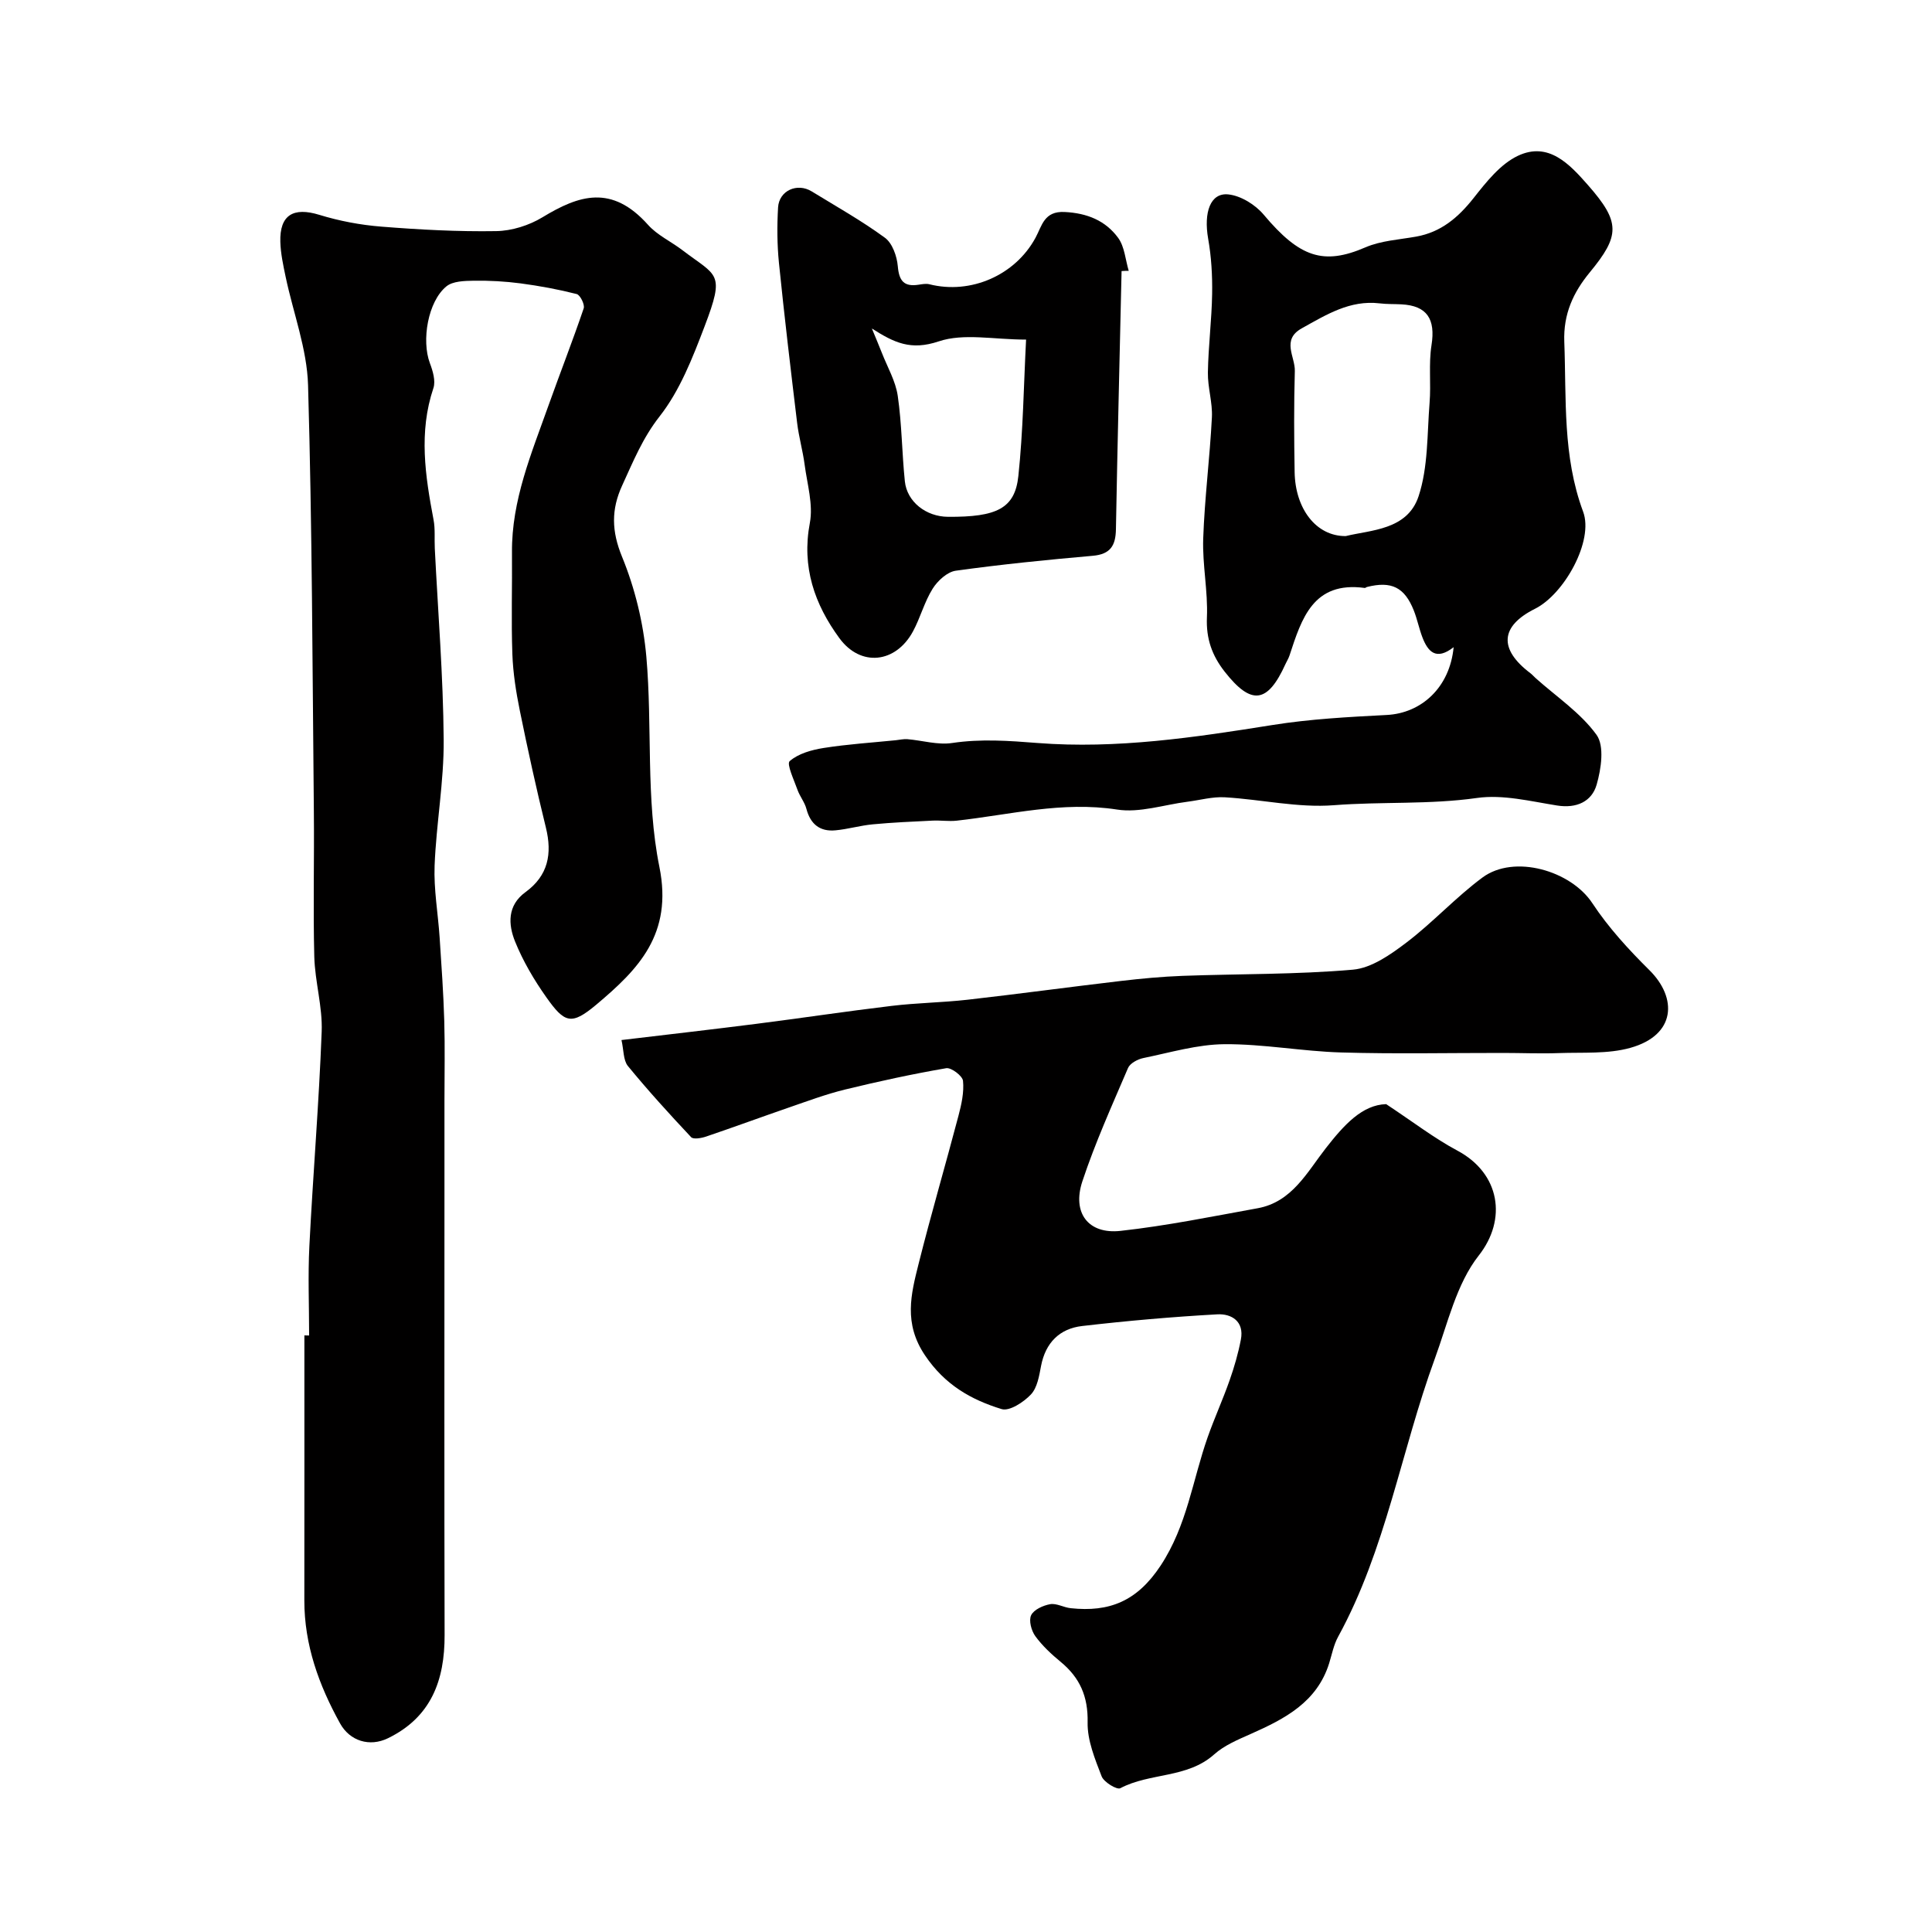
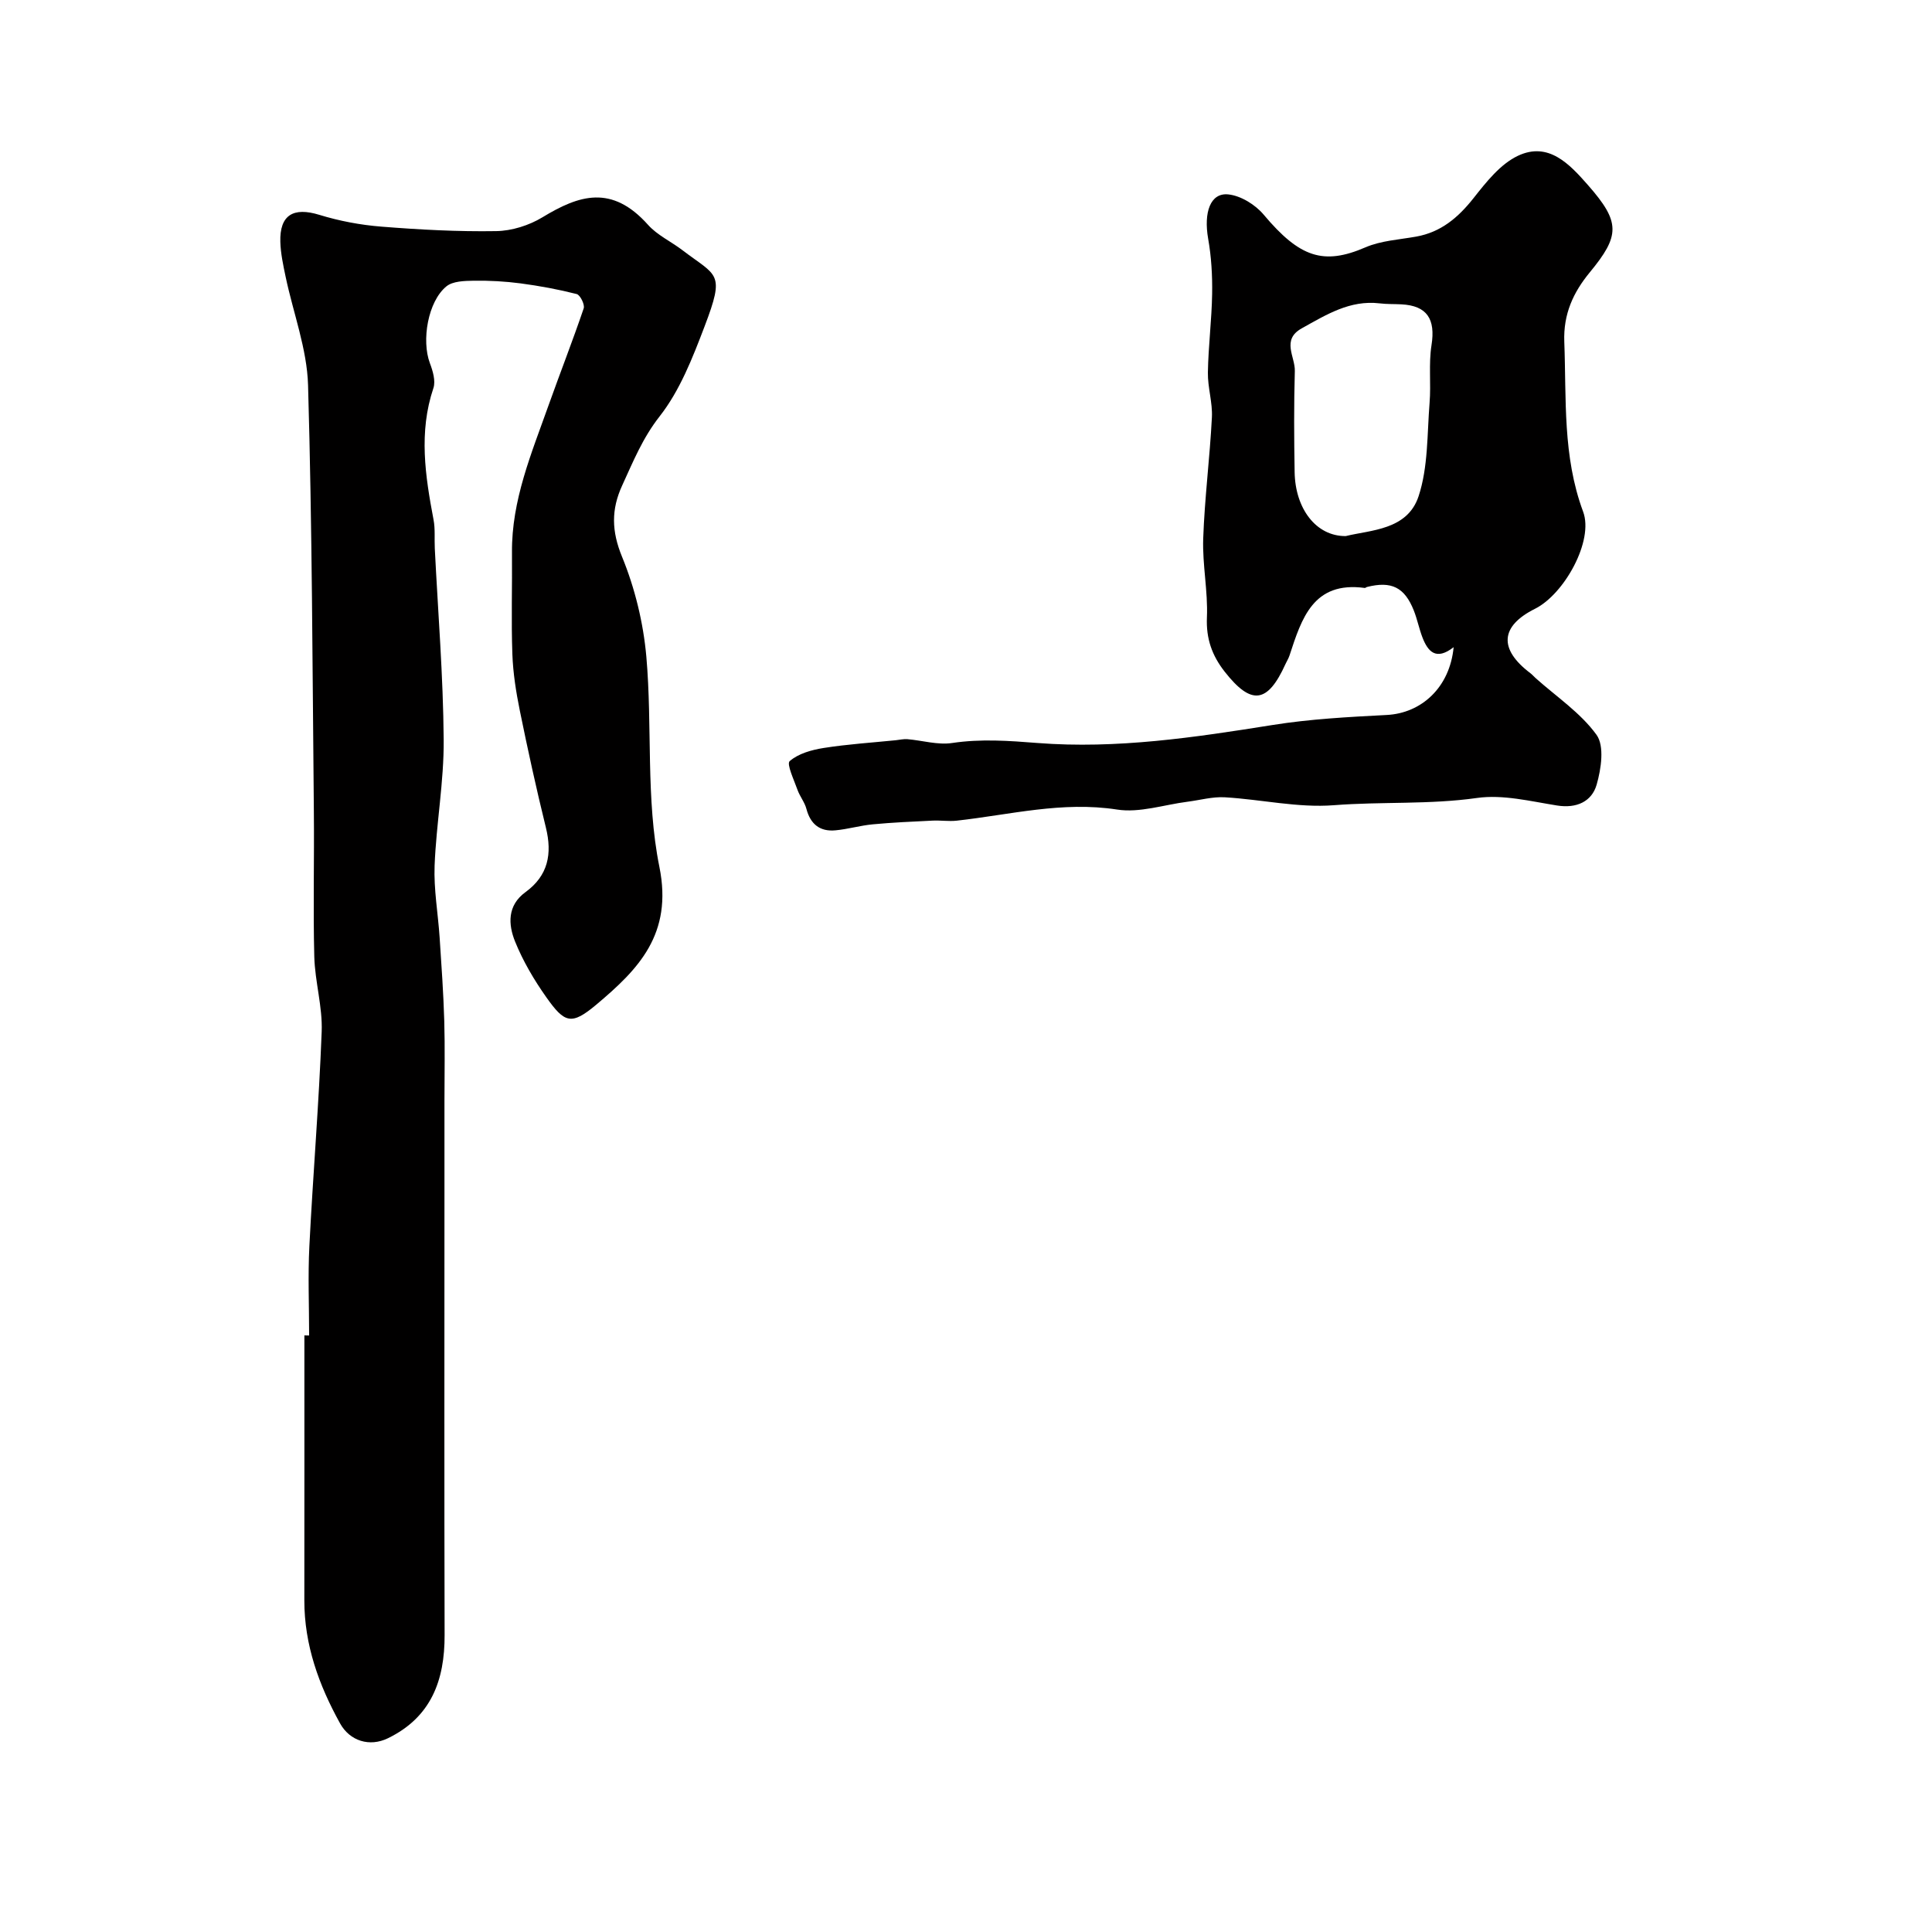
<svg xmlns="http://www.w3.org/2000/svg" enable-background="new 0 0 400 400" viewBox="0 0 400 400">
  <g fill="#010000">
-     <path d="m128.67 215.33c9.65-1.15 18.74-2.19 27.8-3.34 9.38-1.19 18.73-2.61 28.12-3.73 5.23-.63 10.52-.69 15.76-1.28 10.57-1.2 21.12-2.64 31.69-3.88 4.25-.5 8.52-.9 12.79-1.06 11.76-.43 23.57-.26 35.28-1.28 3.85-.34 7.79-3.12 11.07-5.61 5.49-4.17 10.21-9.37 15.75-13.47 6.57-4.86 18.31-1.43 22.75 5.32 3.32 5.04 7.51 9.6 11.82 13.87 5.79 5.73 5.53 13.43-3.97 16.08-4.66 1.3-9.82.9-14.77 1.08-3.85.14-7.72-.03-11.58-.03-11.19-.01-22.38.23-33.56-.1-8.05-.24-16.07-1.77-24.1-1.71-5.61.04-11.23 1.73-16.81 2.87-1.17.24-2.74 1.08-3.16 2.05-3.32 7.76-6.81 15.48-9.46 23.48-2.16 6.54 1.24 10.99 7.9 10.25 9.53-1.05 18.97-2.98 28.41-4.69 7.1-1.29 10.23-7.48 14.09-12.42 3.77-4.83 7.54-8.99 12.5-9.13 5.62 3.71 9.96 7.07 14.74 9.62 8.87 4.73 10.32 14.25 4.43 21.72-4.63 5.88-6.43 14.09-9.11 21.4-6.97 19.06-10.11 39.46-20 57.52-.92 1.67-1.29 3.65-1.86 5.5-2.53 8.08-9.2 11.51-16.22 14.63-2.65 1.18-5.48 2.35-7.59 4.24-5.58 4.99-13.28 3.75-19.43 7-.71.38-3.41-1.26-3.87-2.46-1.38-3.59-2.98-7.45-2.9-11.18.11-5.35-1.6-9.24-5.58-12.52-1.92-1.58-3.8-3.33-5.25-5.32-.82-1.13-1.39-3.25-.86-4.34.56-1.16 2.48-2.02 3.93-2.28 1.33-.23 2.81.68 4.26.83 7.98.85 13.72-1.41 18.61-8.81 5.49-8.33 6.61-17.68 9.73-26.55 1.4-3.98 3.16-7.84 4.56-11.83.97-2.75 1.78-5.57 2.33-8.43.73-3.78-1.96-5.39-4.9-5.22-9.34.52-18.68 1.34-27.98 2.42-4.65.54-7.57 3.46-8.49 8.26-.39 2.06-.78 4.51-2.1 5.91-1.5 1.59-4.44 3.52-6.06 3.03-6.34-1.95-11.75-5.01-15.87-11.13-4.47-6.64-2.91-12.64-1.31-19 2.57-10.24 5.55-20.38 8.24-30.6.62-2.35 1.18-4.87.94-7.23-.1-1.03-2.44-2.8-3.48-2.62-7.03 1.21-14.03 2.73-20.96 4.42-3.92.96-7.72 2.38-11.55 3.7-5.74 1.98-11.44 4.08-17.19 6.03-.97.33-2.64.63-3.11.13-4.51-4.8-8.95-9.68-13.12-14.77-.94-1.21-.83-3.31-1.3-5.34z" />
    <path d="m64 276.5c0-6.16-.26-12.34.05-18.49.75-14.81 1.99-29.6 2.55-44.41.2-5.15-1.39-10.34-1.53-15.52-.26-10.02.01-20.06-.09-30.09-.29-29.42-.35-58.85-1.2-88.26-.22-7.51-3.07-14.93-4.64-22.41-.5-2.39-1.03-4.82-1.1-7.24-.16-5.59 2.71-7.25 8.07-5.6 4.14 1.27 8.51 2.1 12.83 2.44 7.91.63 15.86 1.06 23.79.93 3.23-.05 6.81-1.18 9.59-2.87 7.58-4.6 14.34-6.83 21.85 1.57 1.91 2.14 4.74 3.44 7.08 5.22 7.23 5.52 8.93 4.52 4.62 15.82-2.47 6.48-5.1 13.26-9.3 18.61-3.53 4.5-5.48 9.36-7.75 14.3-2.29 4.98-2.22 9.45-.03 14.78 2.67 6.51 4.41 13.68 5.03 20.69 1.27 14.49-.15 29.41 2.7 43.51 2.82 13.94-4.37 21.21-13.01 28.48-5.21 4.38-6.59 3.9-10.41-1.5-2.53-3.58-4.81-7.45-6.45-11.5-1.44-3.55-1.65-7.49 2.14-10.25 4.7-3.42 5.57-7.92 4.23-13.37-1.98-8.03-3.75-16.12-5.4-24.23-.78-3.84-1.4-7.77-1.54-11.67-.25-7.01-.02-14.03-.08-21.05-.1-10.81 4.05-20.56 7.57-30.47 2.39-6.71 4.99-13.34 7.28-20.08.26-.78-.73-2.77-1.45-2.96-3.81-.97-7.71-1.69-11.62-2.21-3.2-.42-6.46-.6-9.69-.55-1.93.03-4.34.08-5.67 1.17-3.83 3.14-5.18 11.19-3.42 15.89.61 1.62 1.23 3.69.73 5.18-3.07 9.13-1.69 18.16.03 27.24.37 1.93.16 3.97.26 5.96.66 13.2 1.74 26.39 1.84 39.59.07 8.68-1.54 17.37-1.88 26.07-.19 4.93.71 9.9 1.04 14.86.38 5.76.79 11.52.96 17.29.16 5.53.04 11.06.04 16.59v18.59c0 30.65-.05 61.31.03 91.96.03 9.38-2.78 17.01-11.72 21.37-3.81 1.86-7.91.58-9.93-3.08-4.38-7.92-7.4-16.24-7.39-25.45.02-18.29.01-36.58.01-54.87.31.01.65.02.98.02z" />
    <path d="m300.96 133.99c-3.63 2.84-5.32.93-6.46-2.02-.7-1.82-1.07-3.77-1.79-5.58-1.91-4.81-4.64-6.14-9.7-4.86-.16.04-.31.22-.45.2-10.68-1.45-13.07 6.32-15.58 13.98-.2.61-.56 1.17-.83 1.76-3.71 8.21-7.09 8.6-12.58 1.61-2.63-3.35-3.88-6.84-3.69-11.26.23-5.41-.95-10.88-.77-16.29.29-8.38 1.37-16.73 1.8-25.11.16-3.07-.88-6.2-.83-9.29.09-5.44.79-10.86.88-16.3.06-3.79-.16-7.65-.82-11.38-.96-5.47.44-9.59 4.17-9.2 2.59.27 5.58 2.12 7.31 4.18 7.47 8.89 12.4 10.53 21.08 6.78 3.22-1.39 6.96-1.59 10.49-2.22 5.16-.92 8.71-3.95 11.9-7.98 2.62-3.32 5.54-7.04 9.19-8.76 6.32-2.98 10.68 1.73 14.5 6.08 6.74 7.67 6.65 10.44.35 18.08-3.39 4.12-5.48 8.6-5.26 14.37.45 11.83-.38 23.65 3.9 35.16 2.24 6.02-3.9 17.07-9.96 20.1-7.21 3.6-7.55 8.35-.97 13.33.4.3.72.69 1.09 1.02 4.3 3.85 9.31 7.18 12.61 11.74 1.67 2.31.97 7.05.03 10.32-1 3.49-4.14 4.97-8.2 4.32-5.49-.87-11.22-2.32-16.57-1.56-9.87 1.4-19.77.73-29.63 1.5-7.44.58-15.04-1.2-22.58-1.64-2.55-.15-5.15.59-7.73.92-4.87.62-9.92 2.35-14.58 1.62-11.36-1.76-22.18 1.08-33.2 2.3-1.64.18-3.33-.09-4.99-.01-4.14.2-8.28.38-12.4.77-2.58.24-5.12 1-7.7 1.24-3.21.31-5.19-1.25-6.03-4.44-.36-1.38-1.37-2.59-1.85-3.95-.71-2.02-2.3-5.35-1.61-5.94 1.79-1.56 4.55-2.33 7.03-2.72 4.93-.78 9.94-1.1 14.91-1.6.81-.08 1.64-.29 2.44-.22 3.09.26 6.28 1.24 9.25.79 5.95-.89 11.74-.47 17.69 0 16.37 1.27 32.53-1.15 48.67-3.73 7.77-1.24 15.7-1.66 23.58-2.07 7.22-.35 13.1-5.7 13.89-14.04zm-22.34-23c5.18-1.28 12.76-1.23 15.08-8.24 2-6.05 1.76-12.87 2.28-19.36.32-3.97-.22-8.04.4-11.94.85-5.38-.91-8.17-6.25-8.44-1.49-.08-2.99-.02-4.47-.2-6.19-.74-11.1 2.37-16.15 5.17-4.26 2.37-1.35 5.87-1.43 8.82-.2 6.98-.16 13.97-.04 20.95.12 7.52 4.41 13.29 10.58 13.24z" />
-     <path d="m232.21 56.12c-.4 17.83-.85 35.65-1.17 53.48-.06 3.37-1.15 5.15-4.79 5.47-9.48.83-18.95 1.78-28.37 3.09-1.77.25-3.76 2.08-4.79 3.73-1.71 2.73-2.53 5.99-4.07 8.84-3.57 6.59-10.82 7.41-15.23 1.4-5.14-7.01-7.85-14.74-6.12-23.86.72-3.82-.55-8.05-1.08-12.07-.38-2.89-1.2-5.72-1.55-8.62-1.33-11.05-2.65-22.1-3.77-33.17-.38-3.79-.4-7.65-.18-11.45.2-3.5 3.96-5.18 6.97-3.33 5.1 3.13 10.35 6.07 15.16 9.6 1.54 1.13 2.48 3.82 2.66 5.89.26 3.03 1.27 4.29 4.29 3.83.74-.11 1.54-.27 2.23-.1 8.6 2.17 17.8-1.87 22-9.64 1.33-2.46 1.76-5.54 6.02-5.32 4.66.23 8.47 1.78 11.09 5.37 1.33 1.83 1.49 4.51 2.18 6.81-.5-.01-.99.02-1.48.05zm-51.7 11.89c.7 1.71 1.43 3.4 2.1 5.12 1.15 2.93 2.82 5.79 3.26 8.83.85 5.84.86 11.8 1.47 17.69.44 4.24 4.39 7.32 8.93 7.35 10.1.07 13.86-1.72 14.57-8.44.99-9.3 1.1-18.69 1.6-28.25-6.69 0-12.91-1.37-18.09.37-5.77 1.93-9.18.3-13.84-2.67z" />
  </g>
</svg>